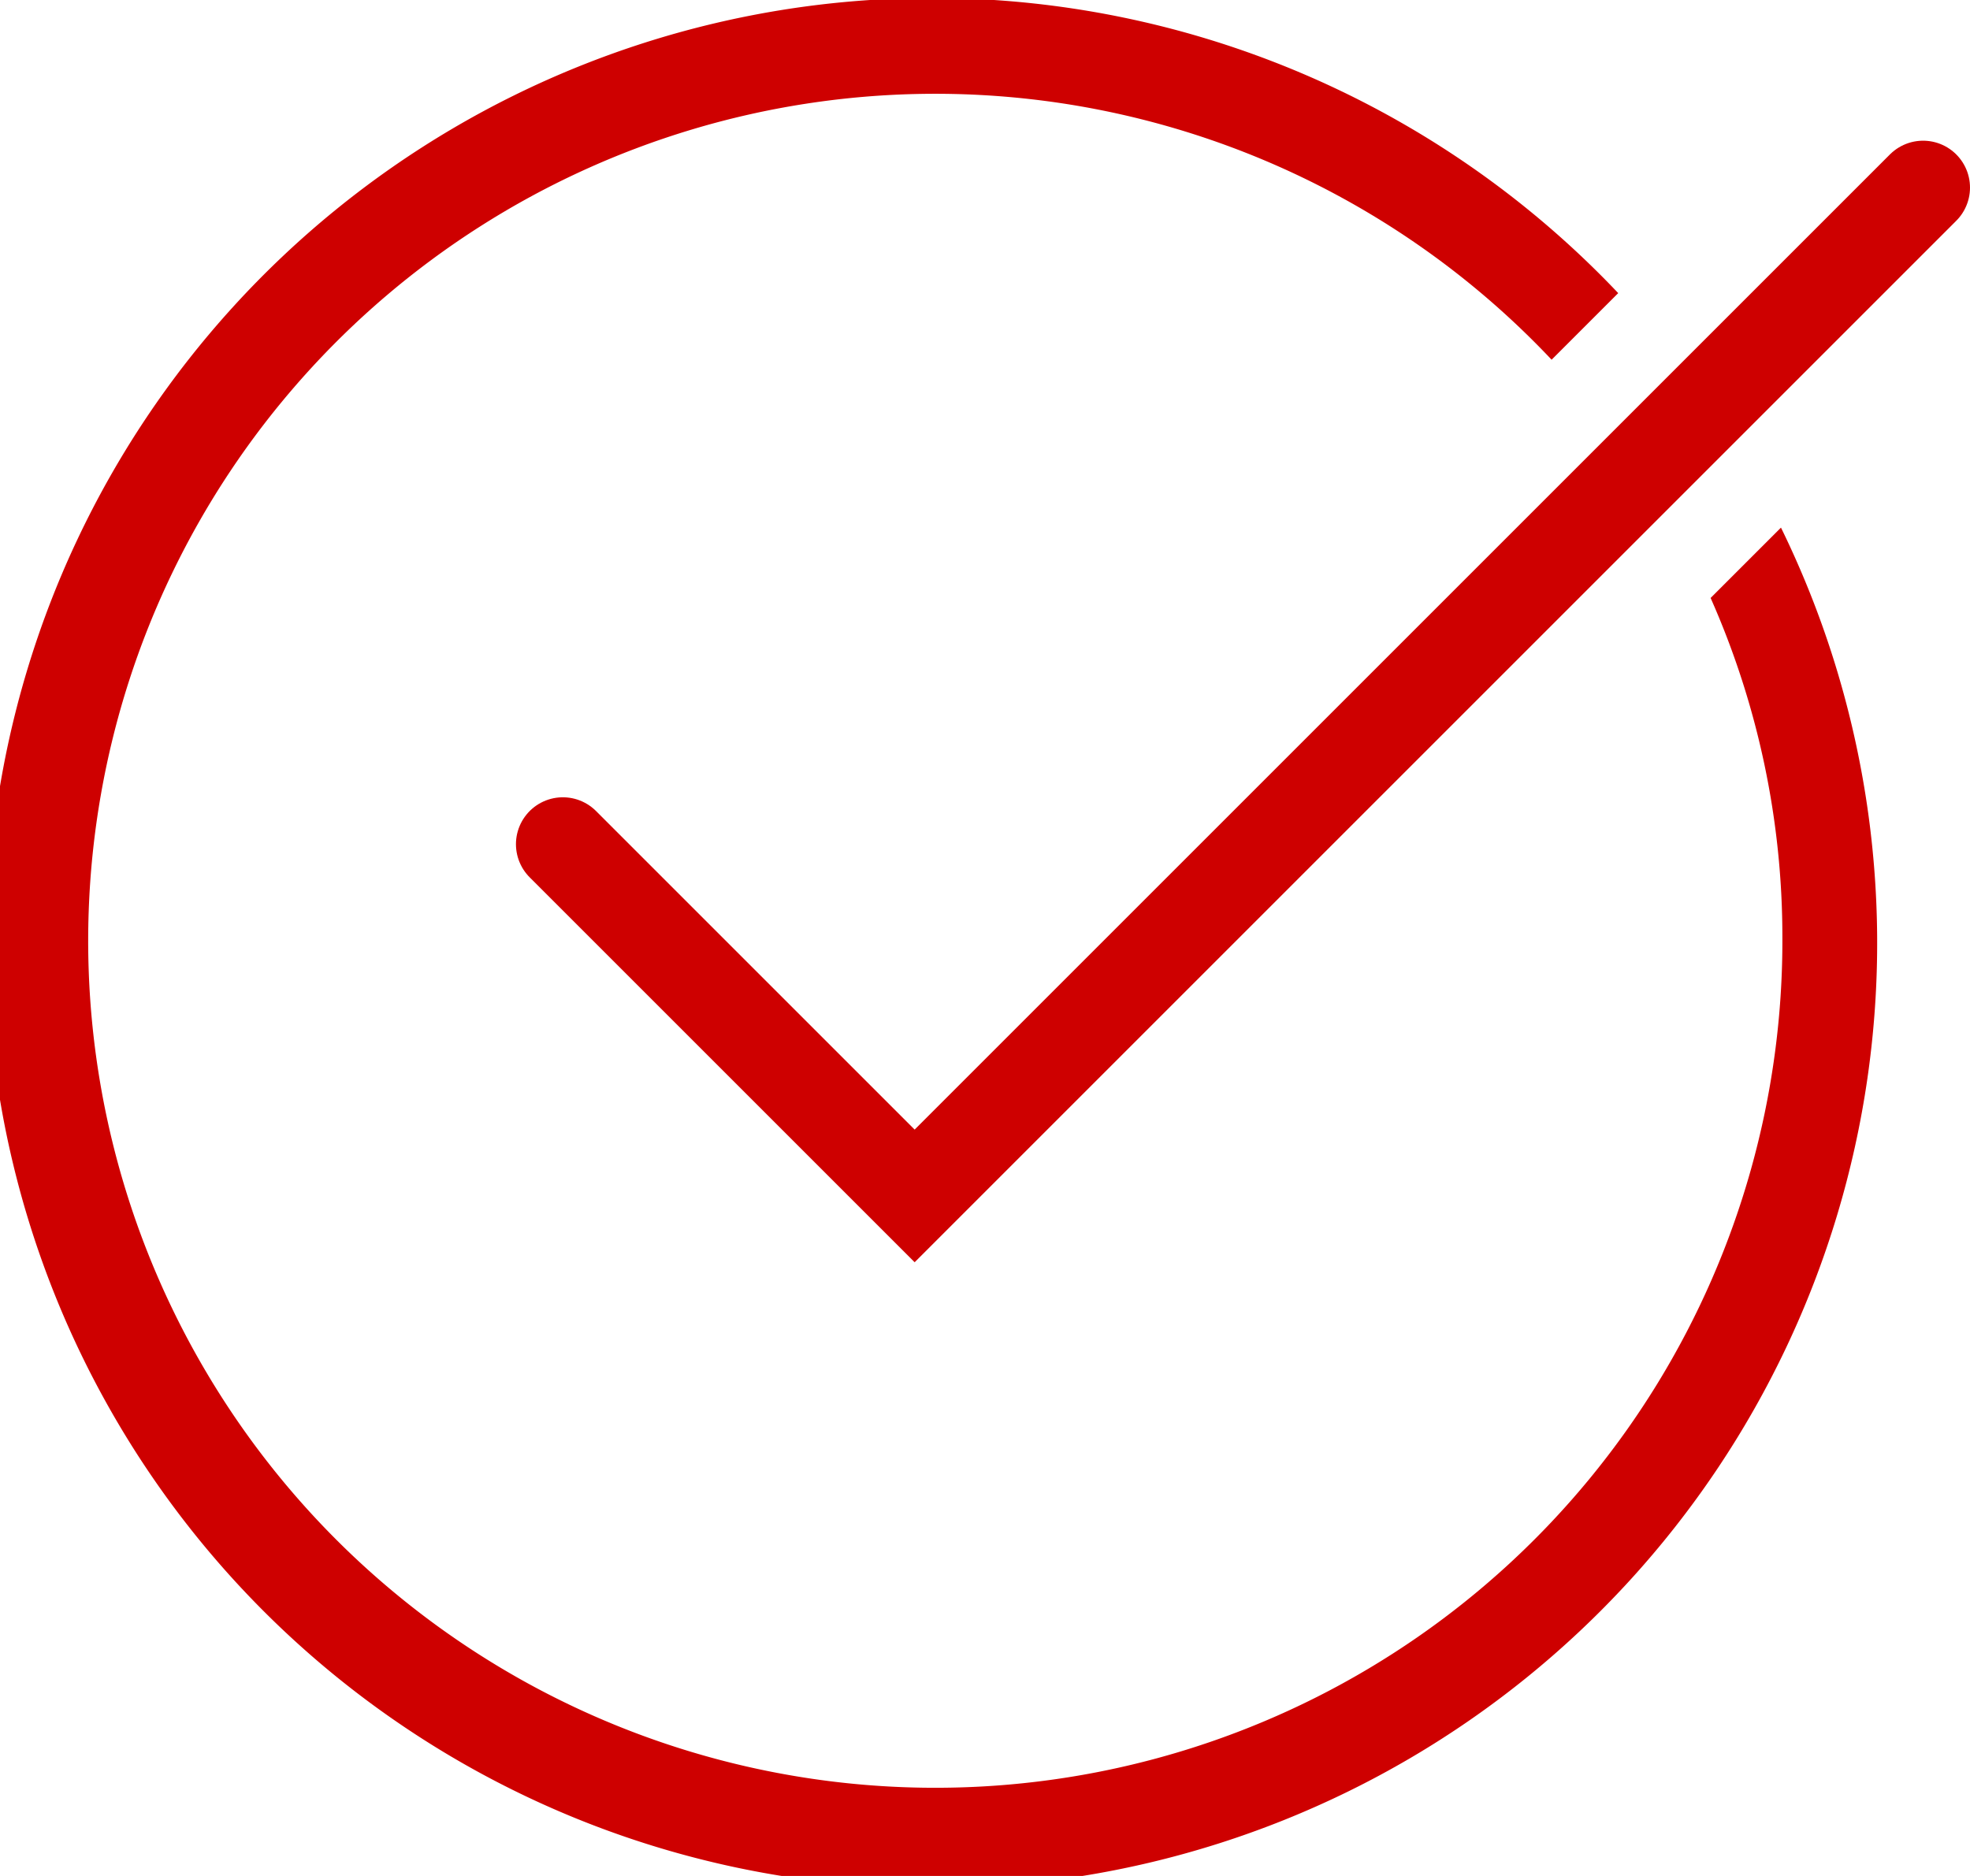
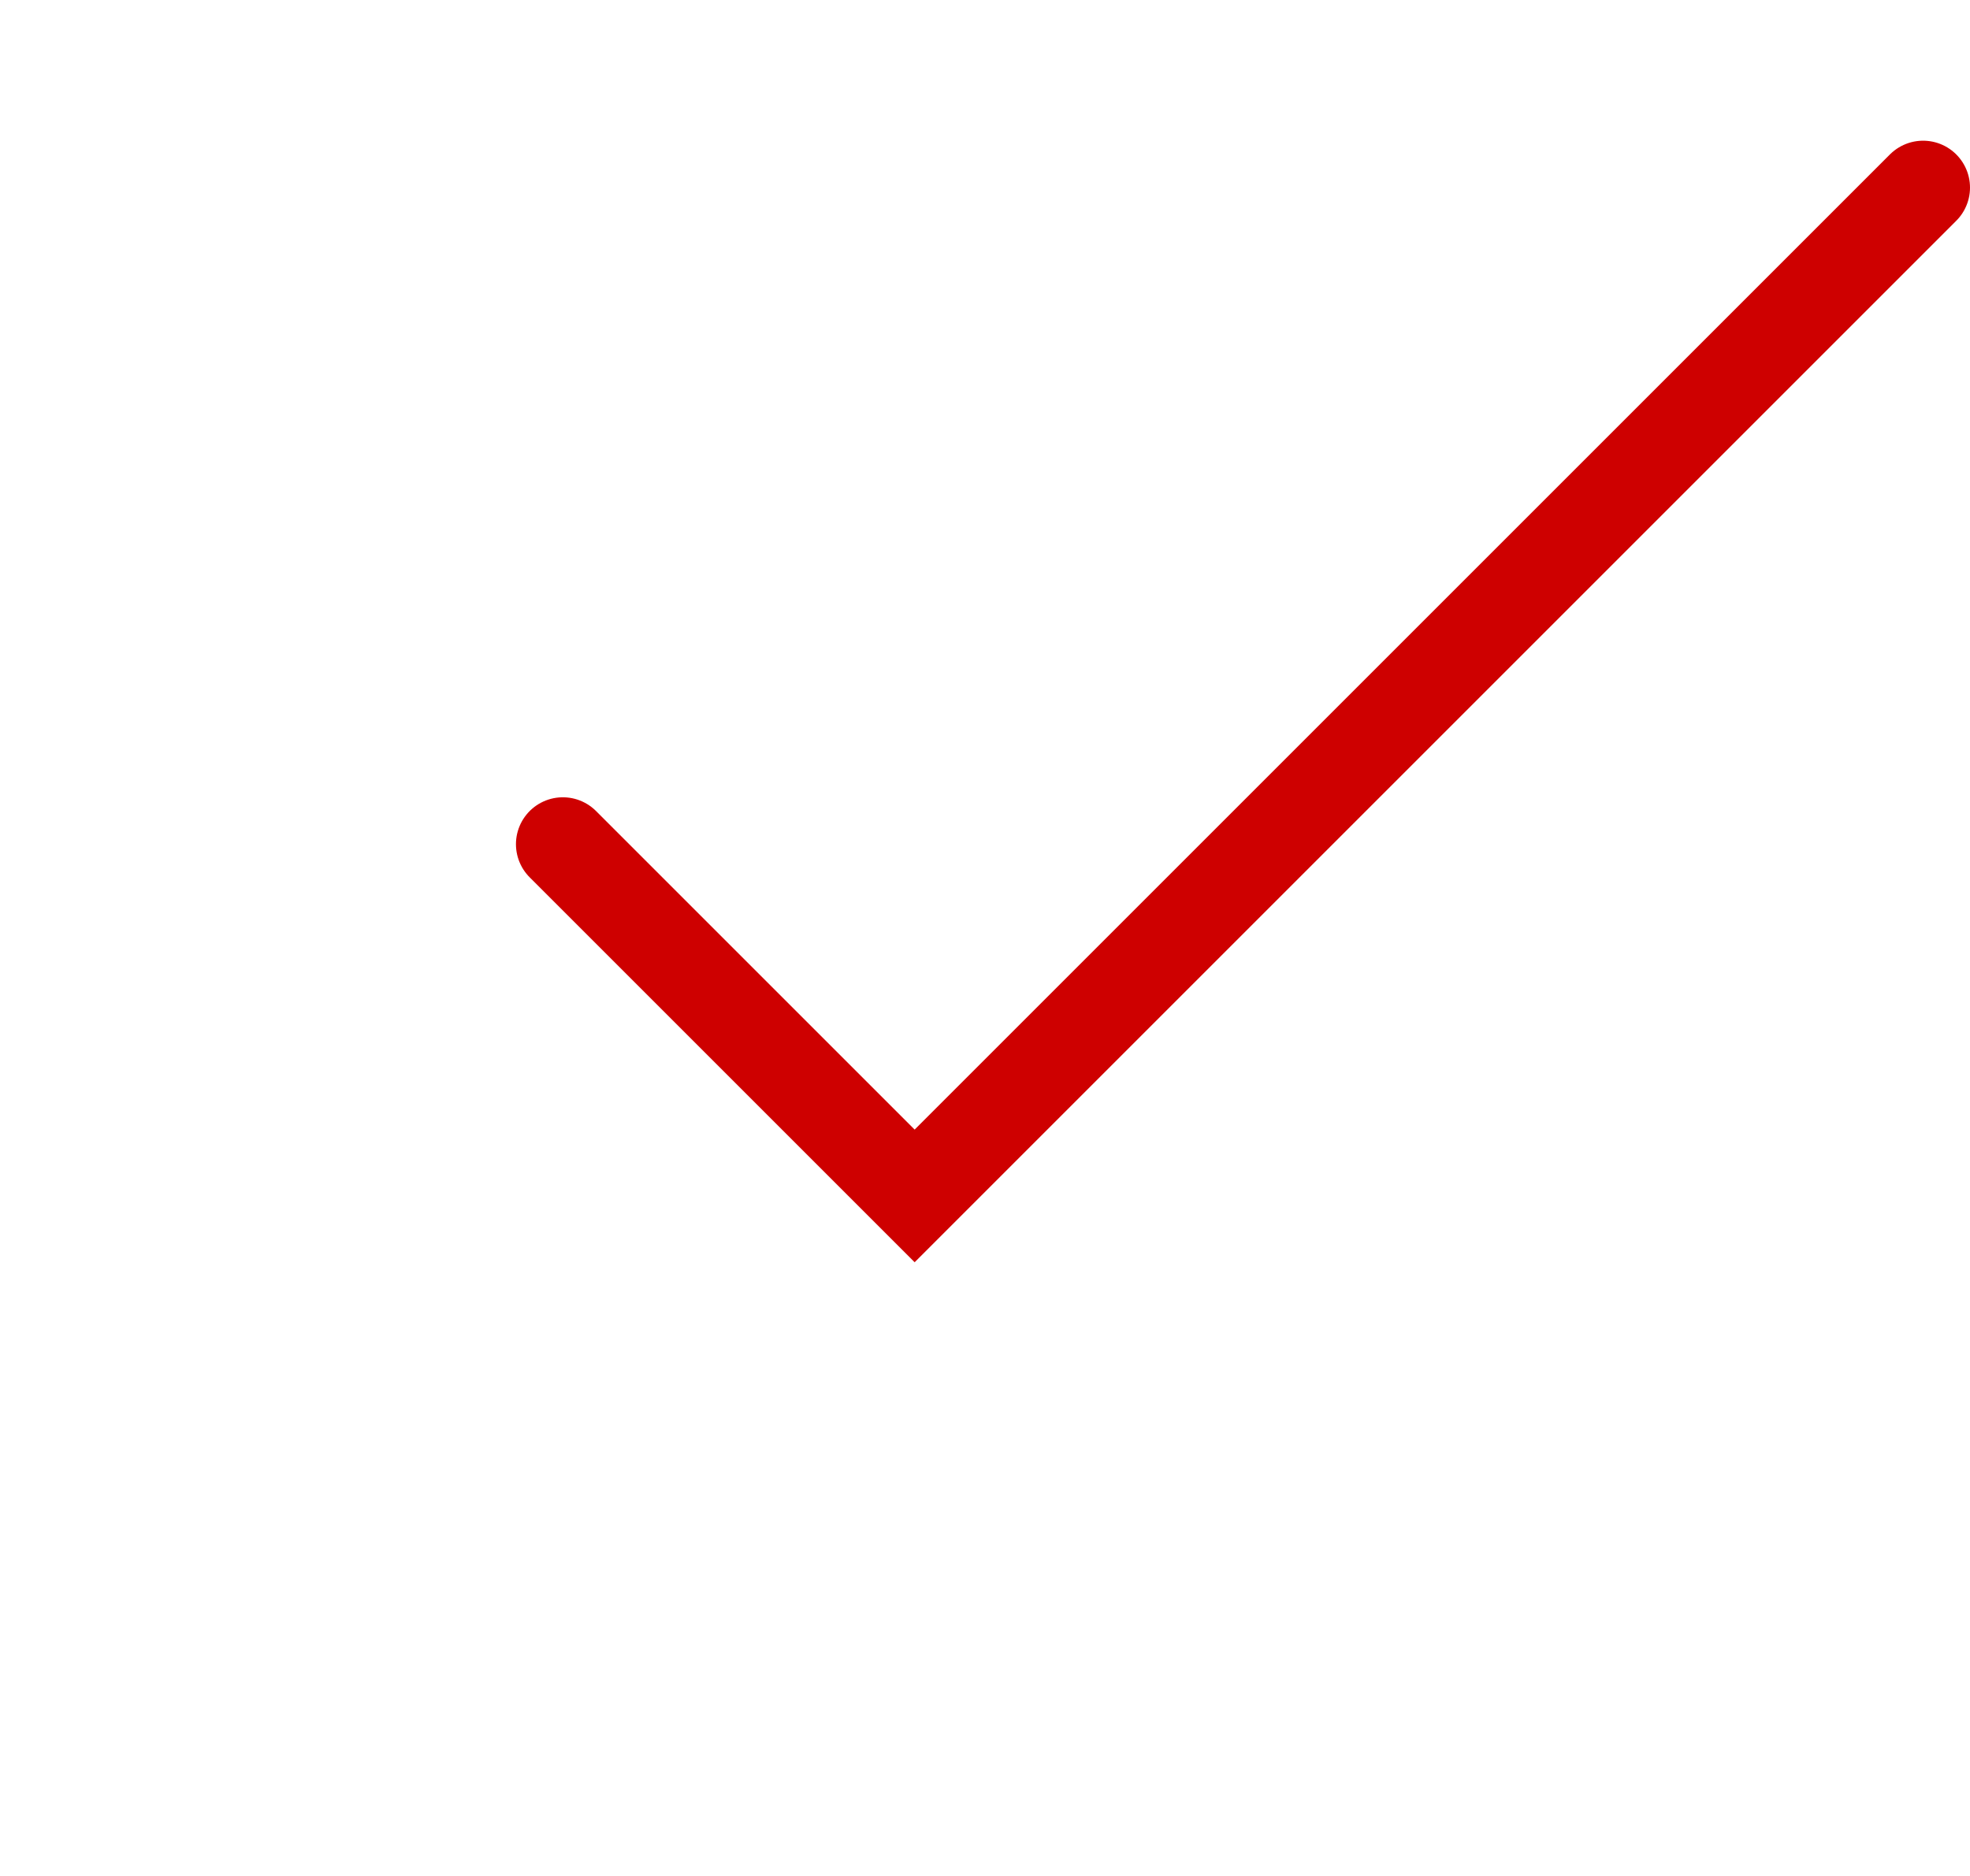
<svg xmlns="http://www.w3.org/2000/svg" width="42" height="40" viewBox="0 0 42 40">
  <polyline points="12 18 19.5 25.5 41 4" fill="none" stroke="#ce0000" stroke-linecap="round" stroke-miterlimit="10" stroke-width="2" />
-   <path d="M347,60a18.06,18.06,0,1,1-4.92-12.33l1.42-1.42a20.15,20.15,0,1,0,3.47,5l-1.5,1.5A17.84,17.84,0,0,1,347,60Z" transform="translate(-309 -40)" fill="#ce0000" />
</svg>